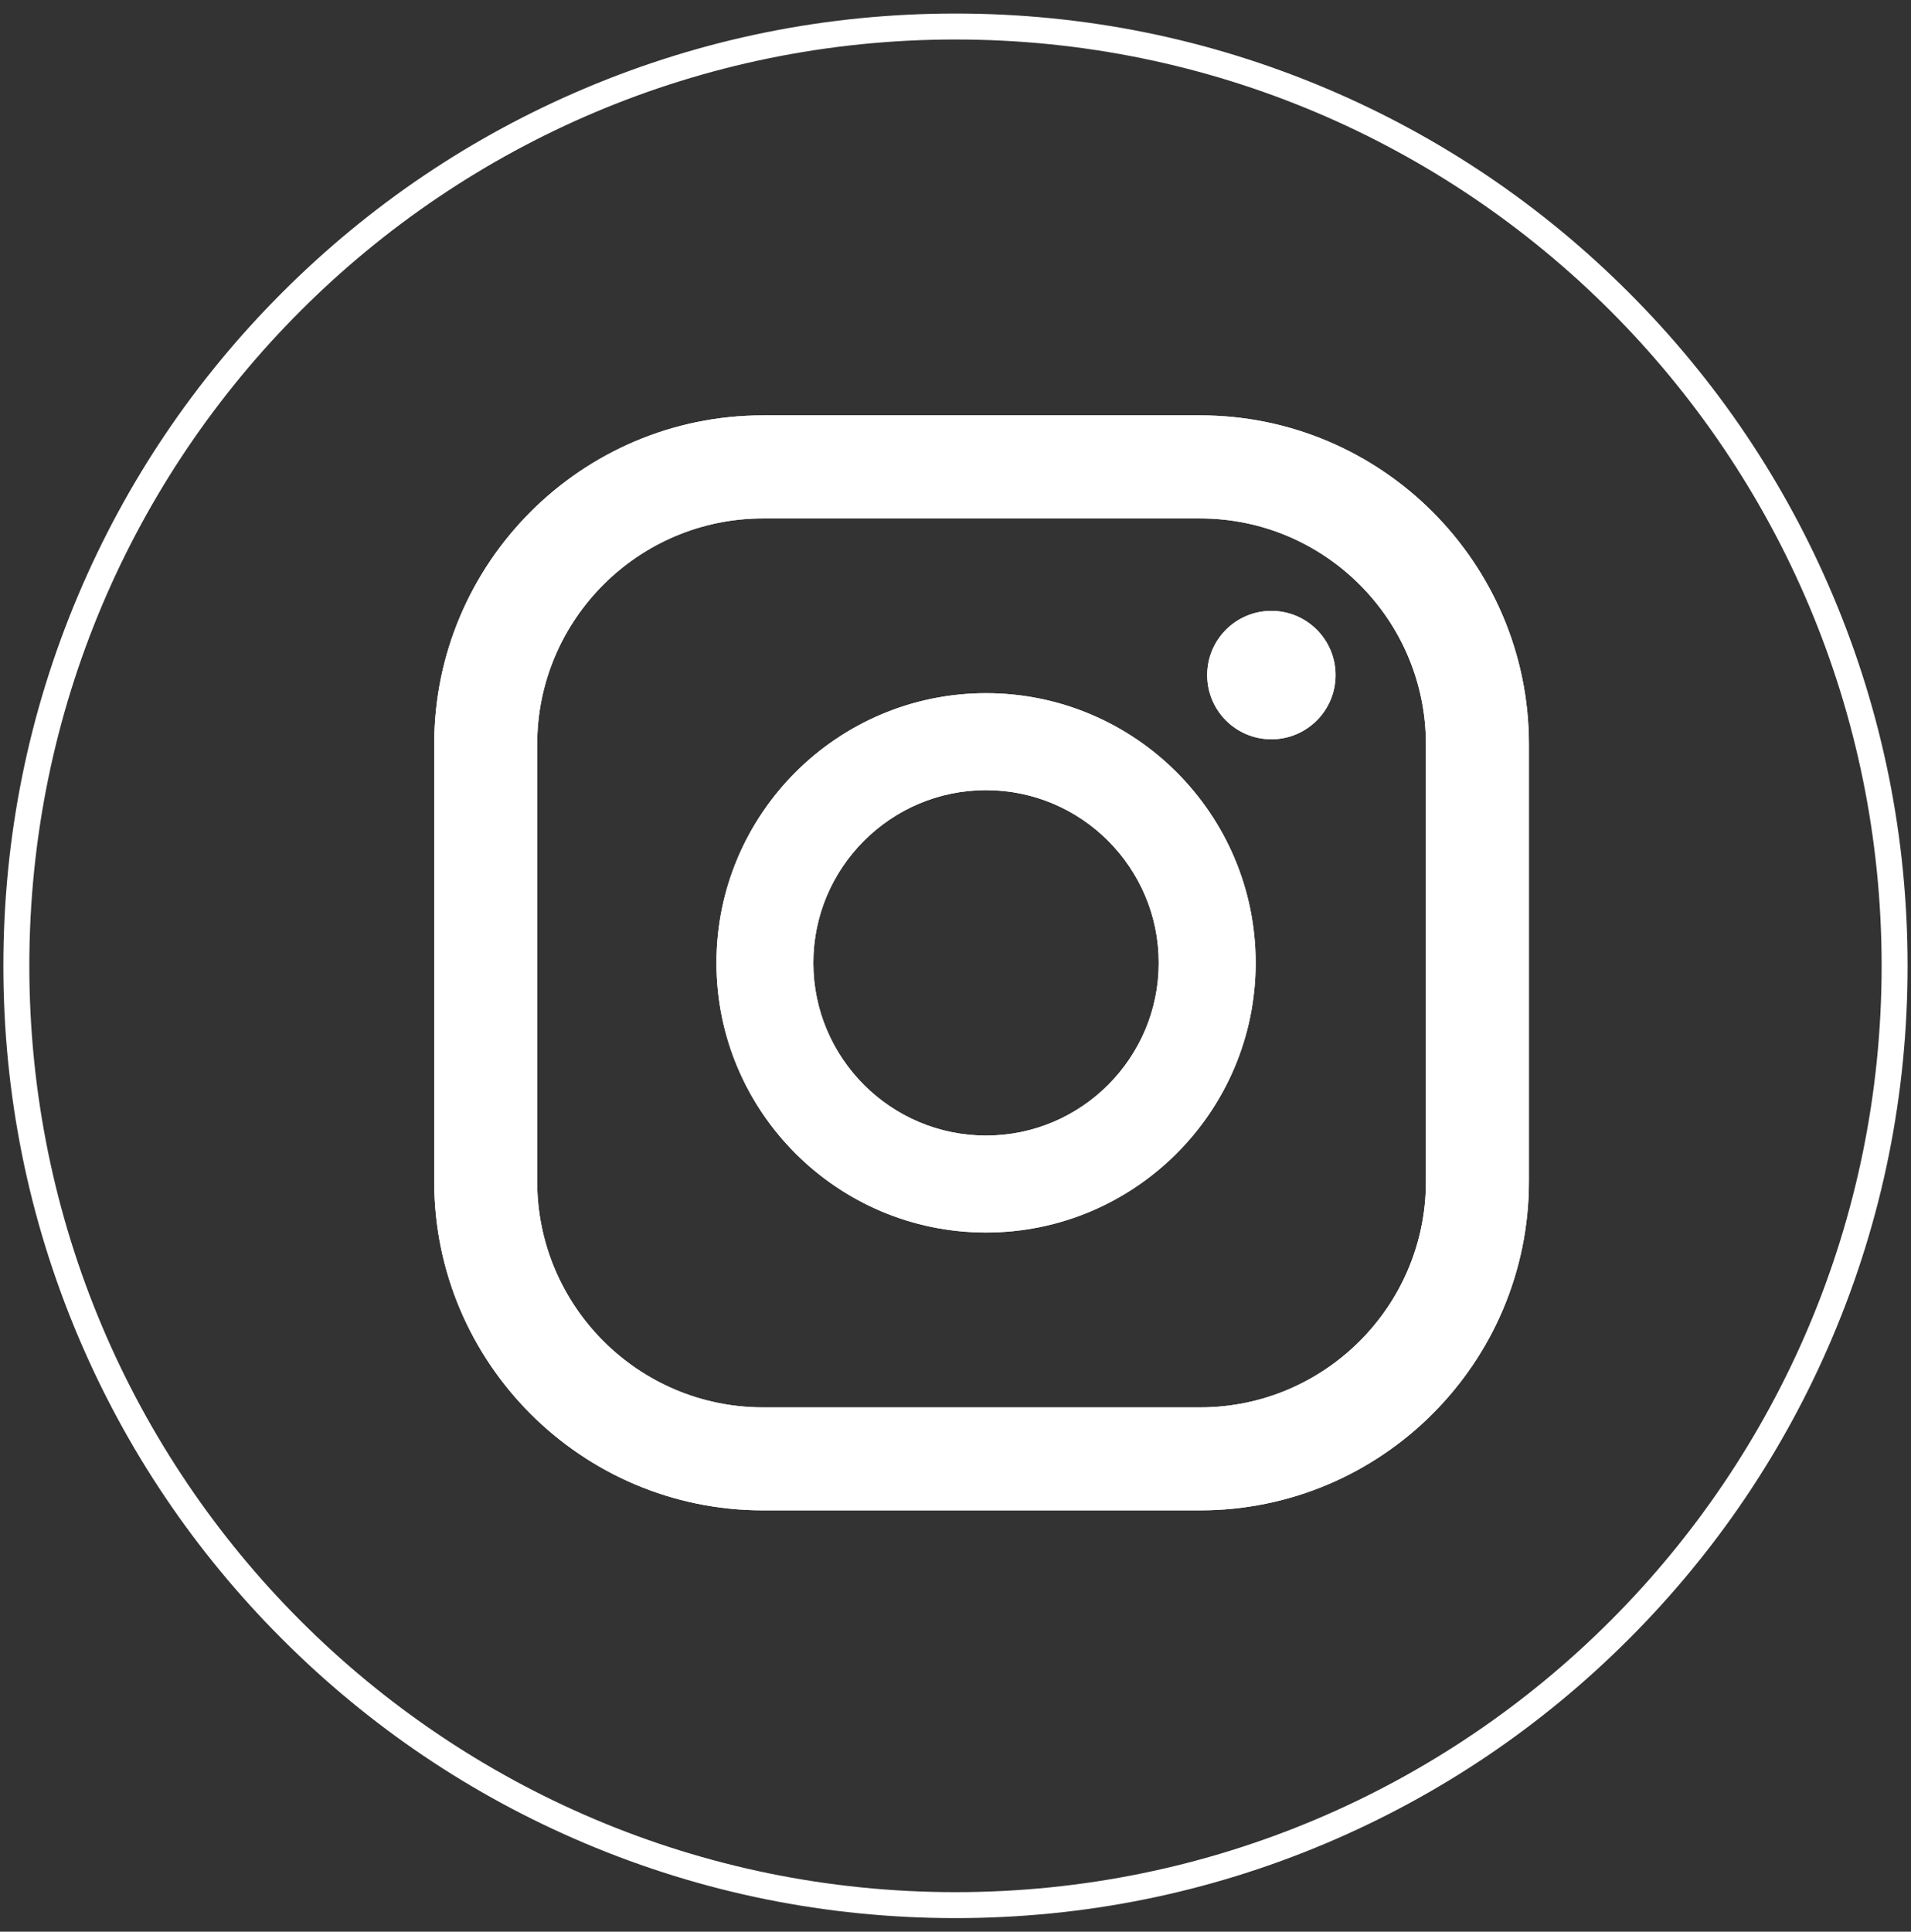
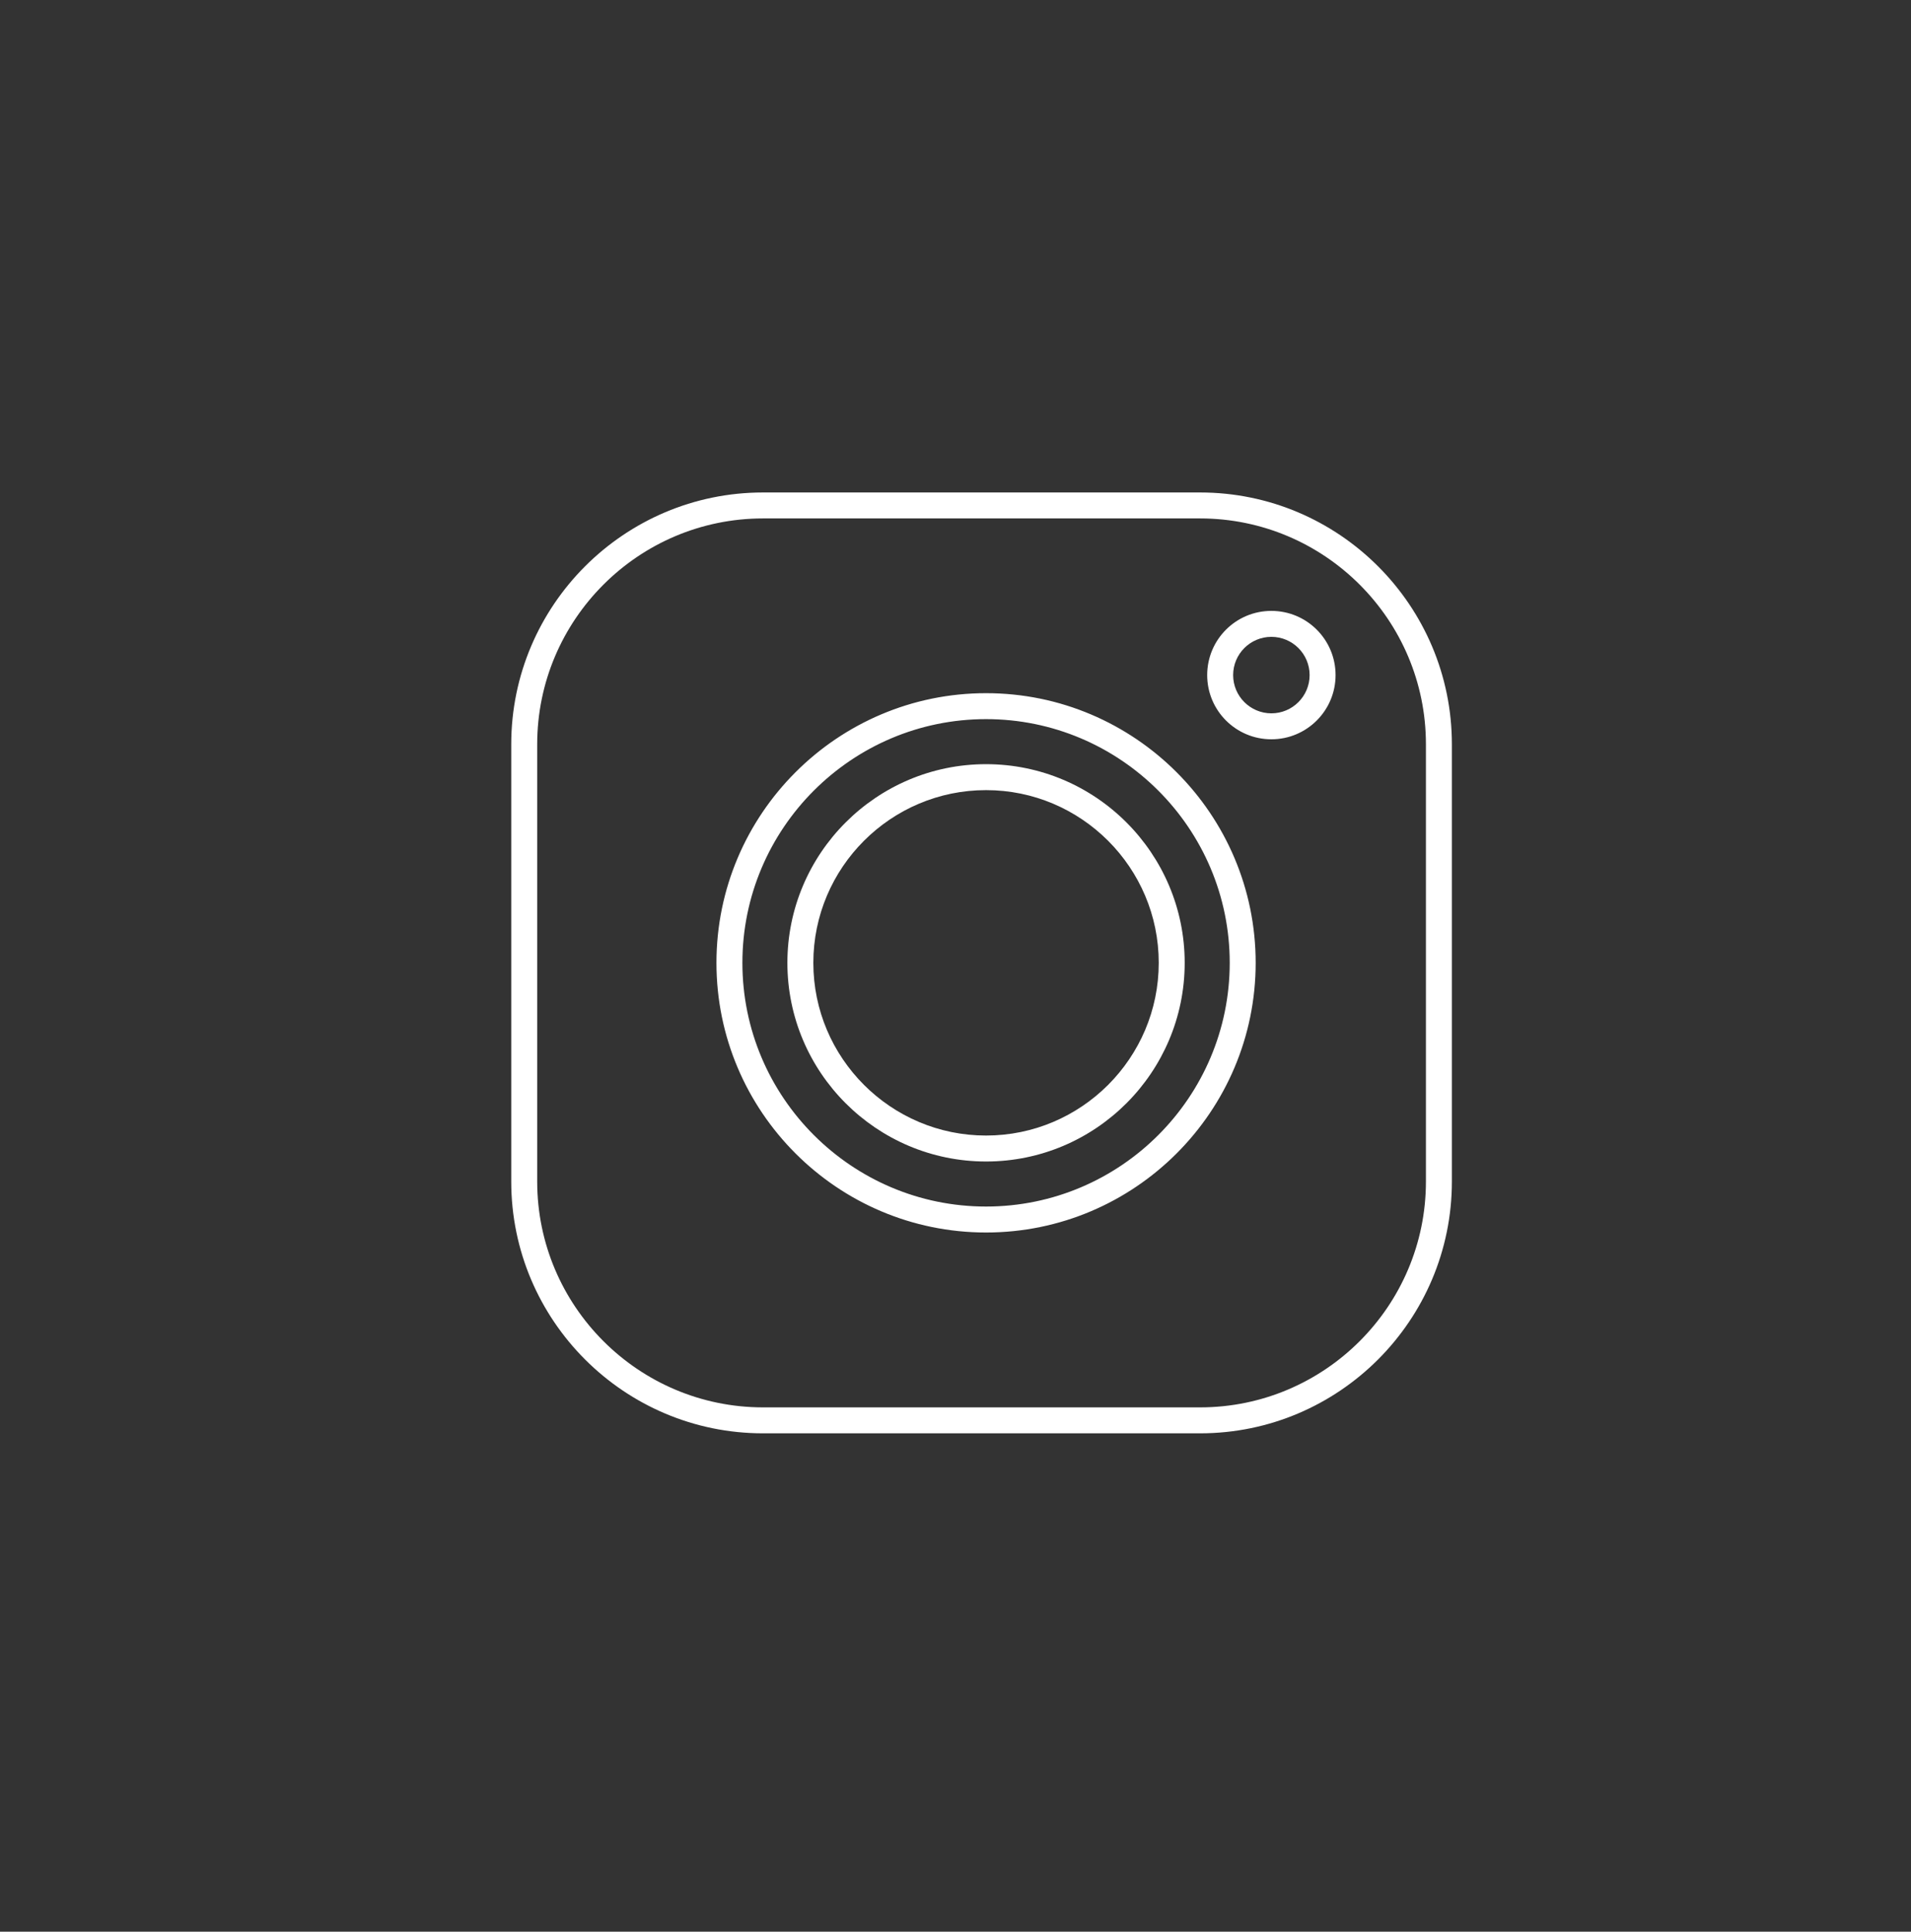
<svg xmlns="http://www.w3.org/2000/svg" id="White_icons" data-name="White icons" viewBox="0 0 441.79 446.49">
  <rect x="0" y="0" width="441.79" height="446.49" fill="#333333" stroke="none" />
  <defs>
    <style>
      .cls-1 {
        fill: #fff;
        stroke-width: 0px;
      }
    </style>
  </defs>
  <g id="Icon">
-     <path class="cls-1" d="M293.92,141.2c-8.19,0-14.84,6.64-14.84,14.84s6.64,14.84,14.84,14.84,14.84-6.64,14.84-14.84-6.64-14.84-14.84-14.84Z" />
-     <path class="cls-1" d="M227.96,160.23c-34.37,0-62.33,27.96-62.33,62.33s27.96,62.33,62.33,62.33,62.33-27.96,62.33-62.33-27.96-62.33-62.33-62.33ZM227.96,262.48c-22.02,0-39.93-17.91-39.93-39.92s17.91-39.92,39.93-39.92,39.92,17.91,39.92,39.92-17.91,39.92-39.92,39.92Z" />
-     <path class="cls-1" d="M277.44,349.1h-101.04c-41.92,0-76.02-34.1-76.02-76.02v-101.05c0-41.92,34.1-76.02,76.02-76.02h101.04c41.92,0,76.02,34.1,76.02,76.02v101.05c0,41.92-34.11,76.02-76.02,76.02ZM176.4,119.83c-28.79,0-52.21,23.42-52.21,52.21v101.05c0,28.79,23.42,52.21,52.21,52.21h101.04c28.79,0,52.21-23.42,52.21-52.21v-101.05c0-28.79-23.42-52.21-52.21-52.21h-101.04Z" />
-   </g>
+     </g>
  <g>
    <path class="cls-1" d="M277.44,119.83c28.79,0,52.21,23.42,52.21,52.21v101.05c0,28.79-23.42,52.21-52.21,52.21h-101.04c-28.79,0-52.21-23.42-52.21-52.21v-101.05c0-28.79,23.42-52.21,52.21-52.21h101.04M293.92,170.88c8.19,0,14.84-6.64,14.84-14.84s-6.64-14.84-14.84-14.84-14.84,6.64-14.84,14.84,6.64,14.84,14.84,14.84M227.96,284.88c34.37,0,62.33-27.96,62.33-62.33s-27.96-62.33-62.33-62.33-62.33,27.96-62.33,62.33,27.96,62.33,62.33,62.33M277.44,113.83h-101.04c-32.1,0-58.21,26.11-58.21,58.21v101.05c0,32.1,26.11,58.21,58.21,58.21h101.04c32.1,0,58.21-26.11,58.21-58.21v-101.05c0-32.1-26.11-58.21-58.21-58.21h0ZM293.92,164.88c-4.87,0-8.84-3.96-8.84-8.84s3.96-8.84,8.84-8.84,8.84,3.96,8.84,8.84-3.96,8.84-8.84,8.84h0ZM227.96,278.88c-31.06,0-56.33-25.27-56.33-56.33s25.27-56.33,56.33-56.33,56.33,25.27,56.33,56.33-25.27,56.33-56.33,56.33h0Z" />
-     <path class="cls-1" d="M220.89,9.13c118.25,0,214.11,95.86,214.11,214.11h0c0,118.25-95.86,214.11-214.11,214.11h0c-118.25,0-214.11-95.86-214.11-214.11h0C6.78,104.99,102.64,9.13,220.89,9.13h0M176.4,349.1h101.04c41.92,0,76.02-34.1,76.02-76.02v-101.05c0-41.92-34.11-76.02-76.02-76.02h-101.04c-41.92,0-76.02,34.1-76.02,76.02v101.05c0,41.92,34.1,76.02,76.02,76.02M220.89,3.13c-29.71,0-58.54,5.82-85.68,17.3-26.21,11.09-49.75,26.96-69.96,47.17-20.21,20.21-36.08,43.75-47.17,69.96C6.6,164.7.78,193.53.78,223.24s5.82,58.54,17.3,85.68c11.09,26.21,26.96,49.75,47.17,69.96,20.21,20.21,43.75,36.08,69.96,47.17,27.14,11.48,55.97,17.3,85.68,17.3s58.54-5.82,85.68-17.3c26.21-11.09,49.75-26.96,69.96-47.17,20.21-20.21,36.08-43.75,47.17-69.96,11.48-27.14,17.3-55.97,17.3-85.68s-5.82-58.54-17.3-85.68c-11.09-26.21-26.96-49.75-47.17-69.96-20.21-20.21-43.75-36.08-69.96-47.17-27.14-11.48-55.97-17.3-85.68-17.3h0ZM176.4,343.1c-38.61,0-70.02-31.41-70.02-70.02v-101.05c0-38.61,31.41-70.02,70.02-70.02h101.04c38.61,0,70.02,31.41,70.02,70.02v101.05c0,38.61-31.41,70.02-70.02,70.02h-101.04Z" />
    <path class="cls-1" d="M227.96,182.63c22.01,0,39.92,17.91,39.92,39.92s-17.91,39.92-39.92,39.92-39.93-17.91-39.93-39.92,17.91-39.92,39.93-39.92M227.96,176.63c-25.32,0-45.93,20.6-45.93,45.92s20.6,45.92,45.93,45.92,45.92-20.6,45.92-45.92-20.6-45.92-45.92-45.92h0Z" />
  </g>
</svg>